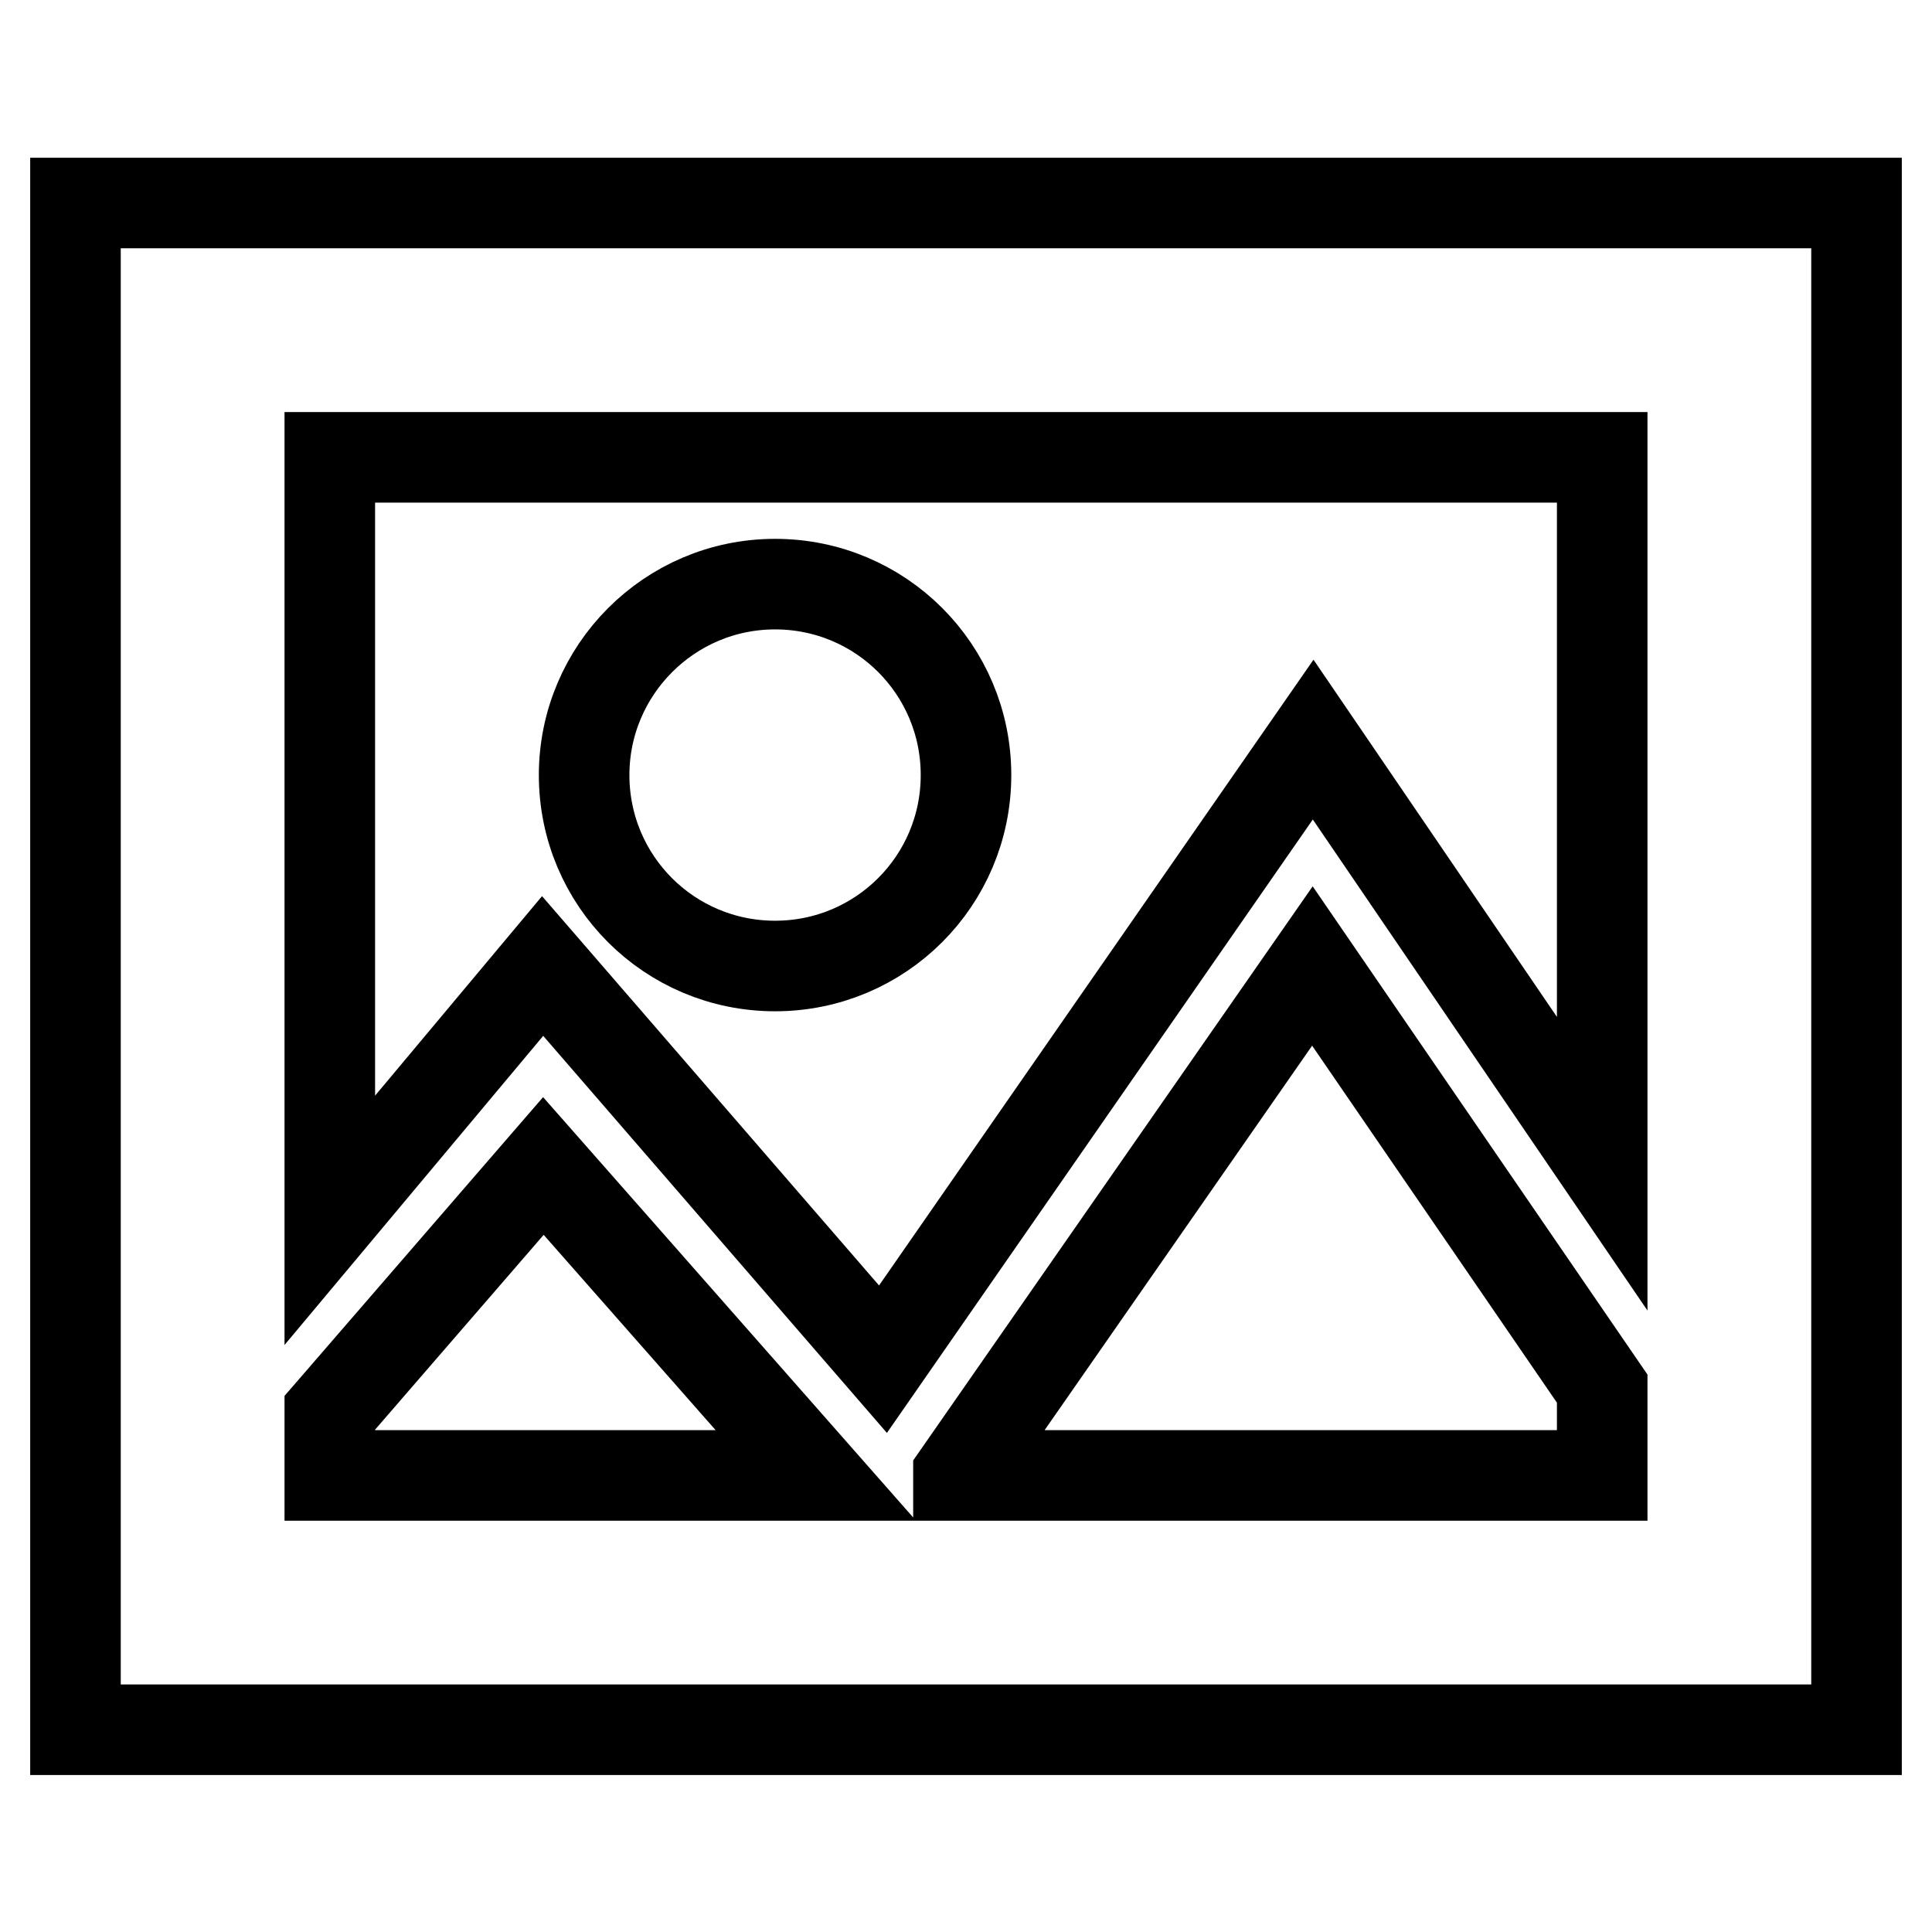
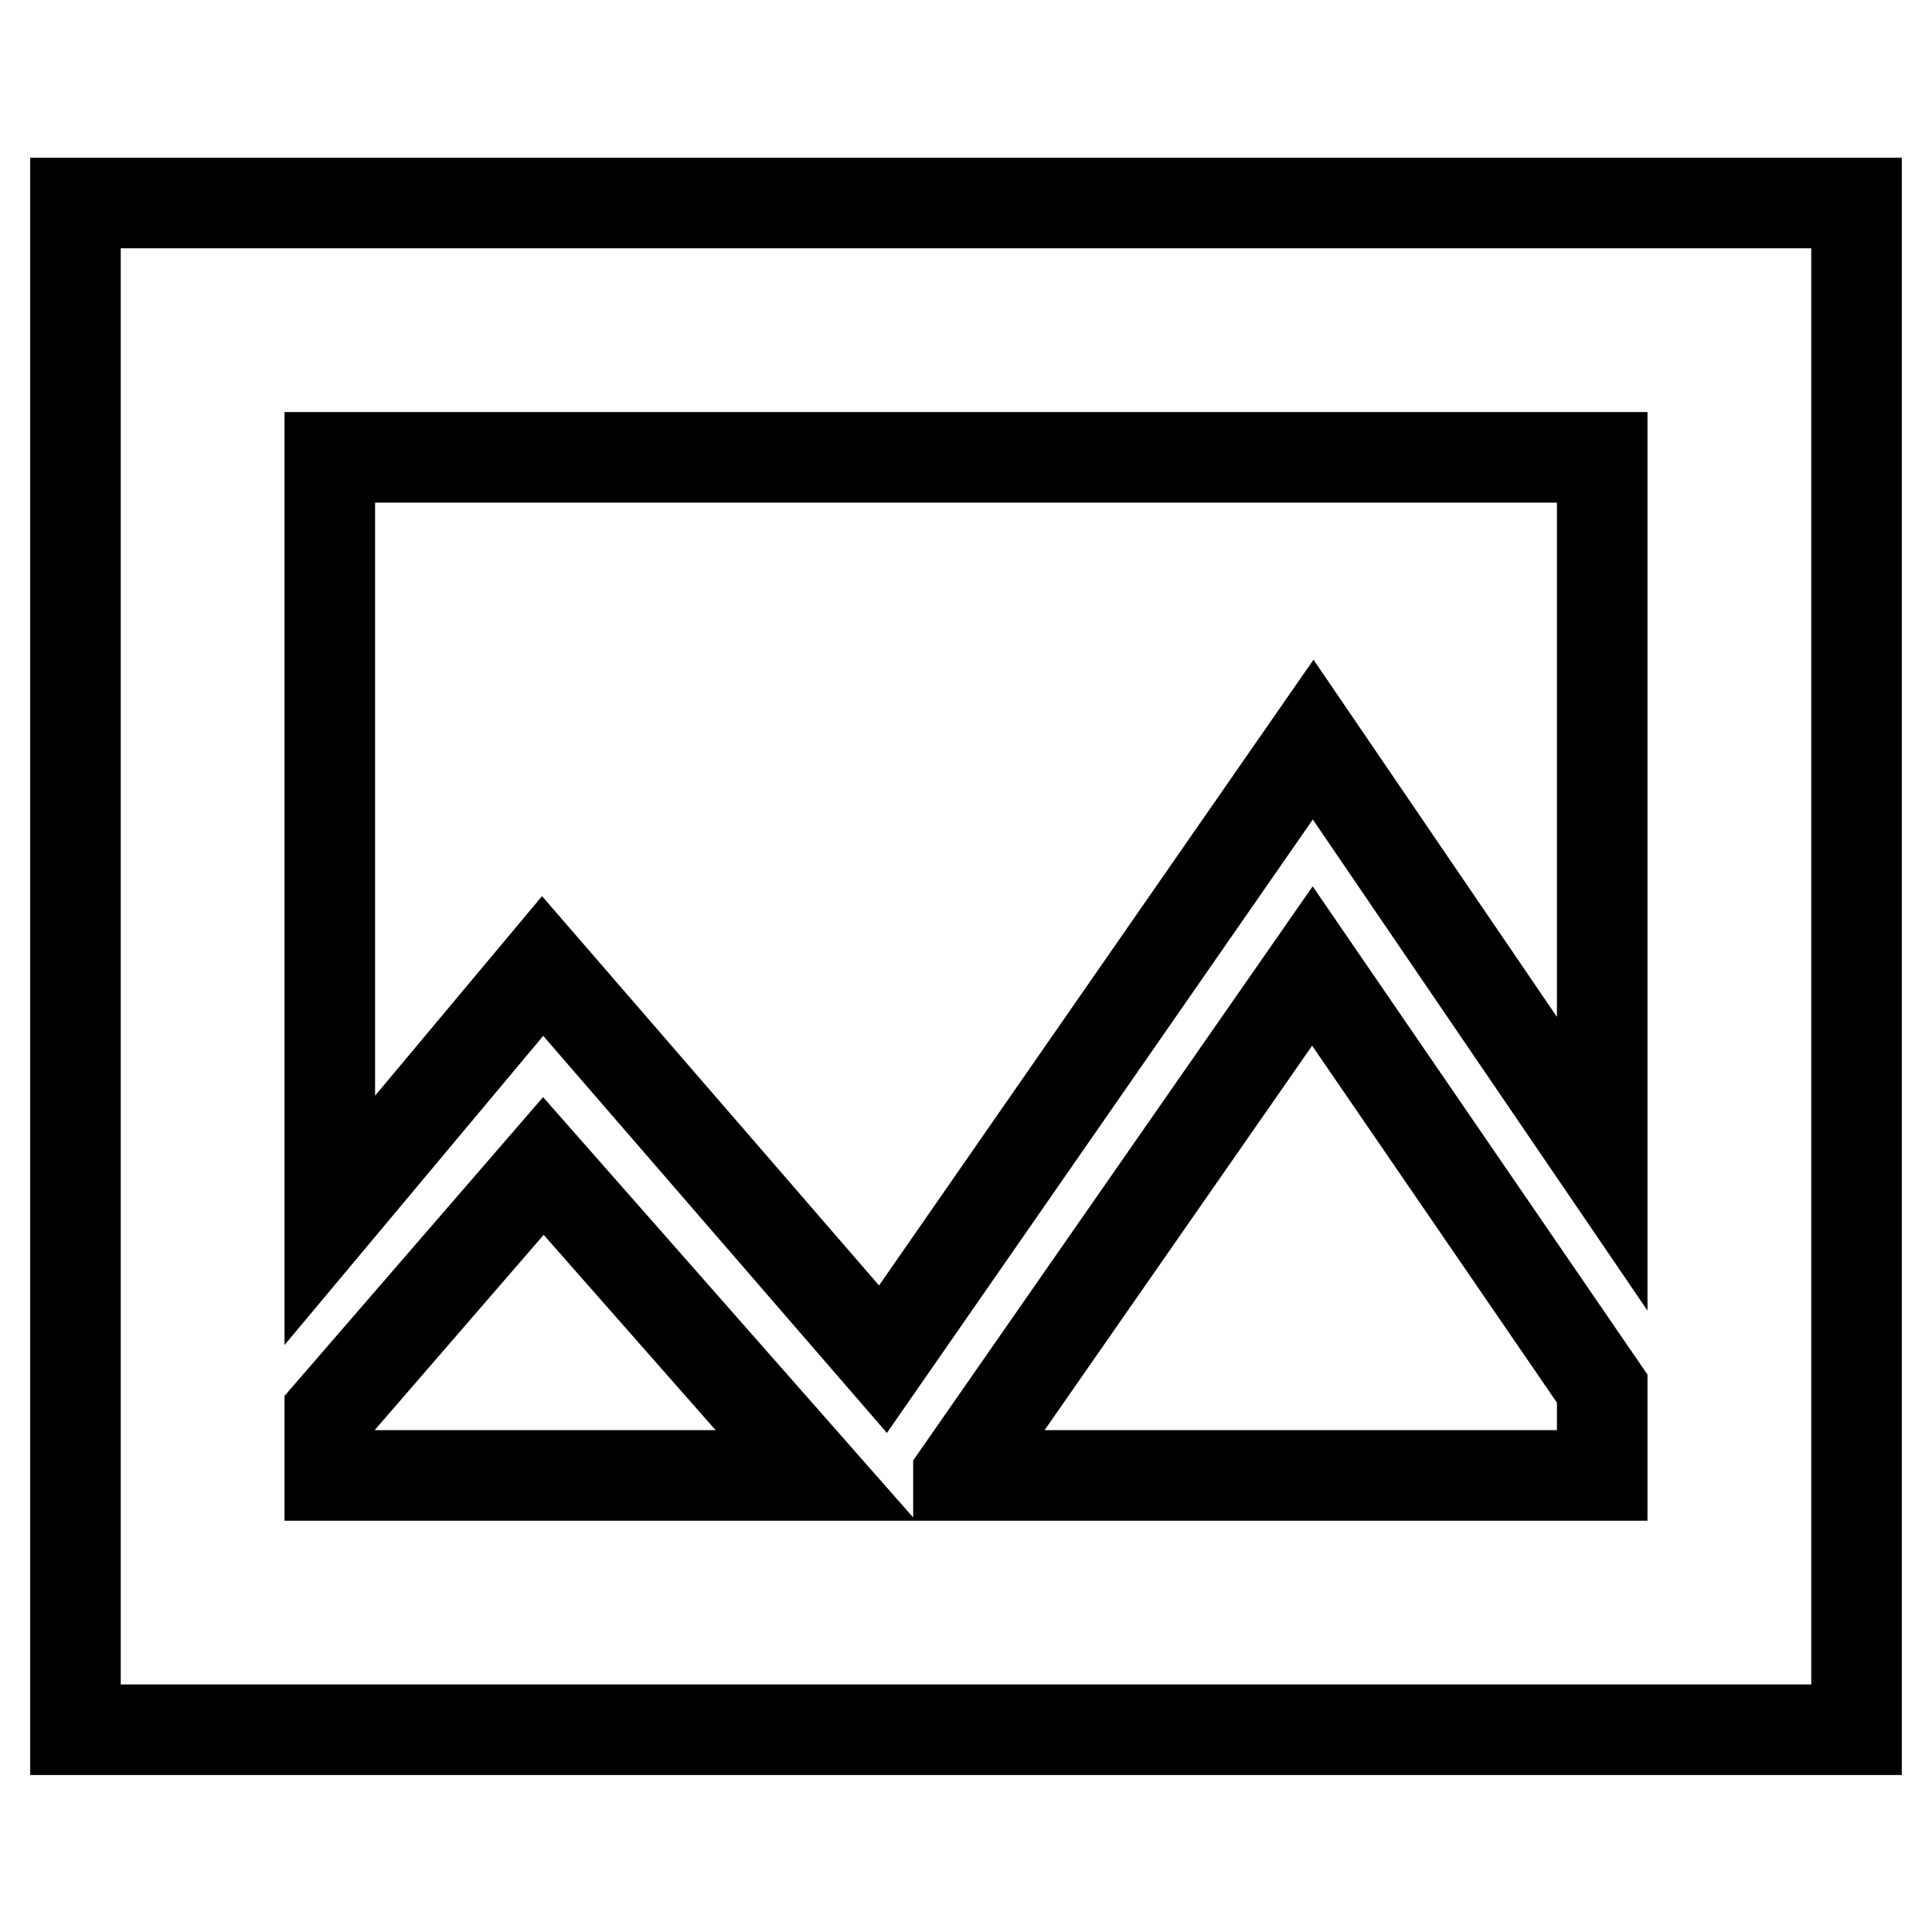
<svg xmlns="http://www.w3.org/2000/svg" version="1.1" x="0px" y="0px" viewBox="0 0 256 256" enable-background="new 0 0 256 256" xml:space="preserve">
  <g>
    <path stroke-width="12" fill-opacity="0" stroke="#000000" d="M10,26.9v202.3h236V26.9H10z M212.3,60.6v93.6L174,98l-57,82.1L71.9,128l-28.2,33.7V60.6H212.3z  M43.7,187.2L72,154.5l36.1,41H43.7V187.2z M127,195.4l46.9-67.4l38.4,56v11.5H127z" />
-     <path stroke-width="12" fill-opacity="0" stroke="#000000" d="M77.4,102.7c0,14,11.3,25.3,25.3,25.3c14,0,25.3-11.3,25.3-25.3s-11.3-25.3-25.3-25.3 C88.7,77.4,77.4,88.8,77.4,102.7z" />
  </g>
</svg>